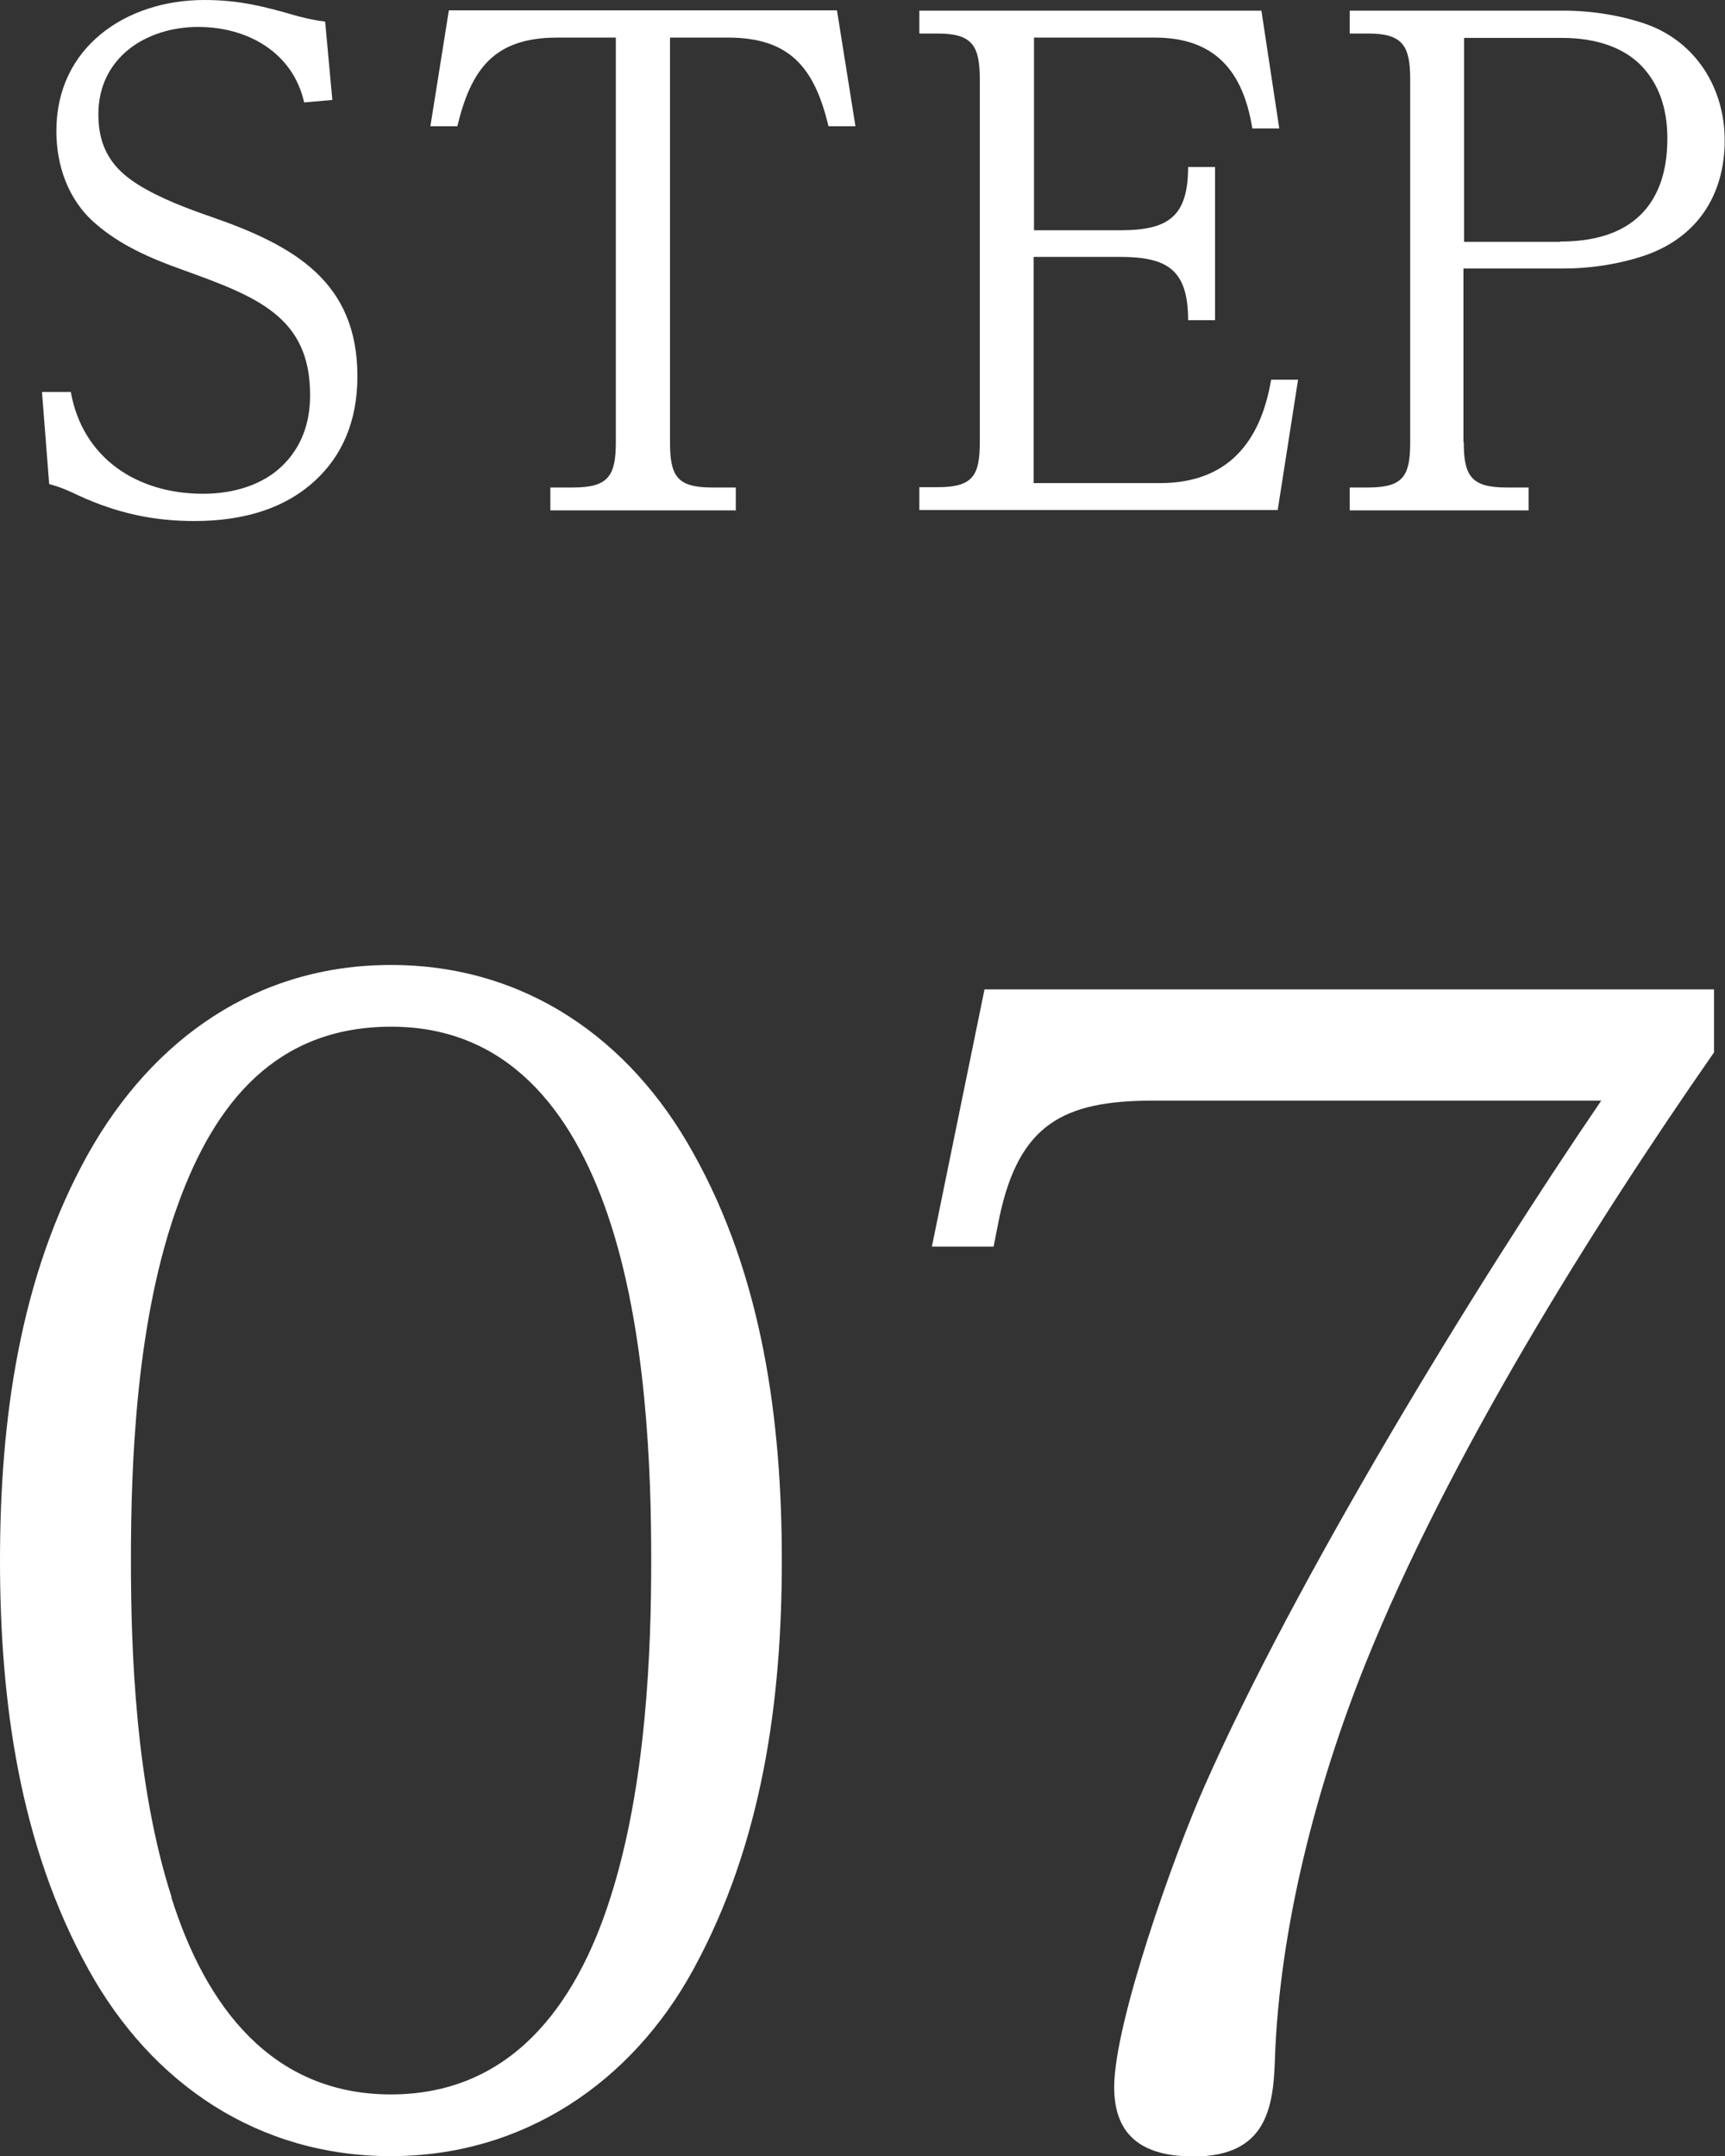
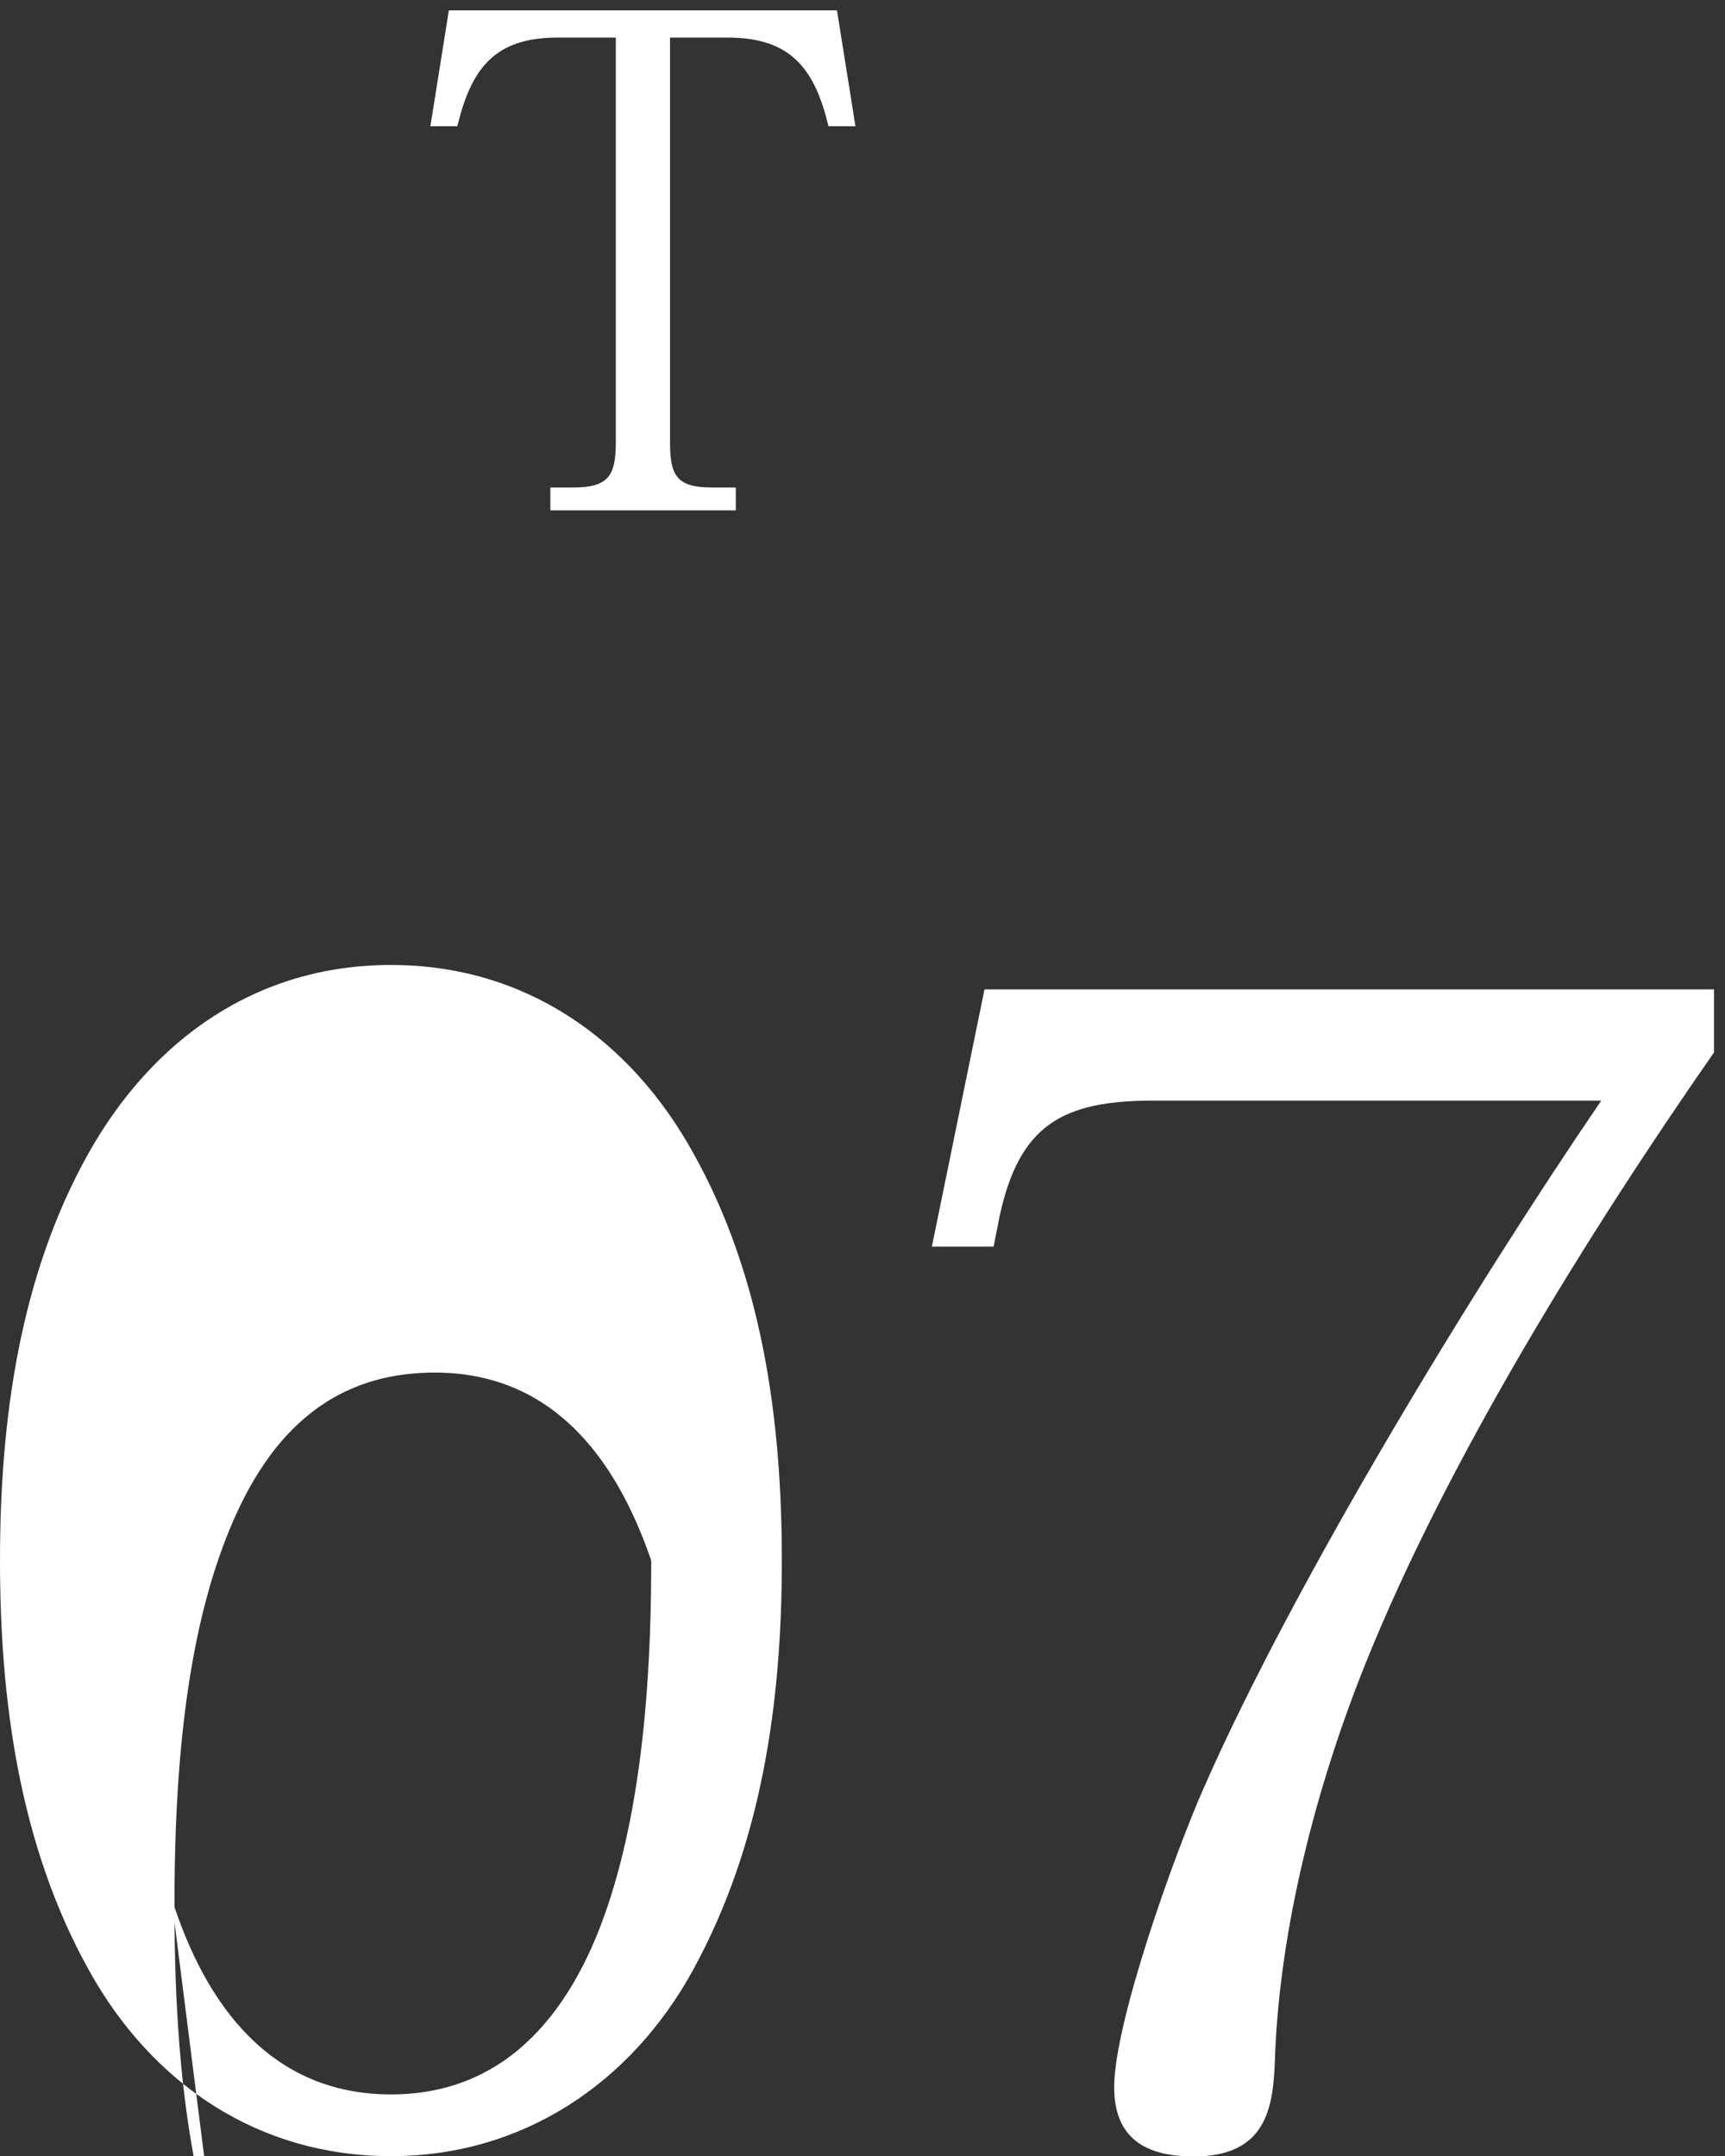
<svg xmlns="http://www.w3.org/2000/svg" id="_レイヤー_2" viewBox="0 0 55.07 68.82">
  <rect x="0" y="0" width="55.07" height="68.82" fill="#333333" stroke="none" />
  <defs>
    <style>.cls-1{fill:#fff;}</style>
  </defs>
  <g id="_レイヤー_1-2">
-     <path class="cls-1" d="M2.83,36.8c2.06-3.65,5.38-6,9.65-6s7.63,2.35,9.65,6c2.21,3.94,2.83,8.54,2.83,13.01s-.62,9.02-2.83,13.06c-1.97,3.6-5.42,5.95-9.65,5.95s-7.63-2.3-9.65-5.95c-2.21-3.98-2.83-8.59-2.83-13.06s.62-9.07,2.83-13.01ZM5.47,60.56c1.1,3.5,3.22,6.29,7.01,6.29s5.9-2.78,7.01-6.29c1.15-3.6,1.3-7.92,1.3-10.75s-.14-7.39-1.39-11.04c-1.15-3.36-3.22-6-6.91-6s-5.62,2.45-6.77,5.57c-1.39,3.74-1.54,8.45-1.54,11.47,0,2.83.14,7.15,1.3,10.75Z" />
+     <path class="cls-1" d="M2.83,36.8c2.06-3.65,5.38-6,9.65-6s7.63,2.35,9.65,6c2.21,3.94,2.83,8.54,2.83,13.01s-.62,9.02-2.83,13.06c-1.97,3.6-5.42,5.95-9.65,5.95s-7.63-2.3-9.65-5.95c-2.21-3.98-2.83-8.59-2.83-13.06s.62-9.07,2.83-13.01ZM5.47,60.56c1.1,3.5,3.22,6.29,7.01,6.29s5.9-2.78,7.01-6.29c1.15-3.6,1.3-7.92,1.3-10.75c-1.15-3.36-3.22-6-6.91-6s-5.62,2.45-6.77,5.57c-1.39,3.74-1.54,8.45-1.54,11.47,0,2.83.14,7.15,1.3,10.75Z" />
    <path class="cls-1" d="M54.72,31.57v2.02c-3.94,5.66-8.5,12.96-11.14,19.54-1.54,3.84-2.74,8.4-2.88,12.63-.05,1.54-.29,3.07-2.59,3.07-1.54,0-2.54-.58-2.54-2.21,0-2.06,1.92-7.44,2.88-9.6,2.88-6.53,8.54-15.84,12.67-21.89h-14.31c-2.88,0-4.27.77-4.9,3.7l-.19.96h-1.97l1.68-8.21h23.28Z" />
-     <path class="cls-1" d="M6.33.86c-1.68,0-3.19.99-3.19,2.79,0,1.09.46,1.74,1.28,2.25.71.44,1.57.76,2.35,1.03,2.65.92,4.64,2.08,4.64,5.08,0,1.45-.5,2.54-1.34,3.32-.99.92-2.33,1.3-3.86,1.3-1.32,0-2.46-.25-3.67-.8-.36-.17-.57-.27-.97-.38l-.23-2.94h.92c.38,2.12,2.12,3.25,4.22,3.25,1.03,0,1.95-.31,2.56-.92.55-.55.86-1.28.86-2.23,0-2.48-1.66-3.13-4.05-3.99-1.07-.38-2.02-.8-2.81-1.49-.88-.76-1.24-1.87-1.24-2.94C1.79,1.51,4.02,0,6.52,0c1.13,0,1.93.21,3,.52.31.08.55.13.86.17l.23,2.5-.9.08c-.36-1.6-1.81-2.41-3.38-2.41Z" />
    <path class="cls-1" d="M17.79,1.2c-2.02,0-2.75,1.01-3.19,2.83h-.86l.59-3.7h12.39l.59,3.7h-.86c-.44-1.83-1.2-2.83-3.21-2.83h-1.85v12.91c0,1.07.21,1.45,1.34,1.45h.76v.73h-5.92v-.73h.73c1.13,0,1.36-.38,1.36-1.45V1.2h-1.87Z" />
-     <path class="cls-1" d="M35.75,7.35c1.51,0,2.18-.4,2.18-2.02h.86v4.89h-.86c0-1.62-.67-2.02-2.18-2.02h-2.75v7.22h4.03c2.14,0,3.21-1.28,3.55-3.3h.86l-.65,4.16h-11.44v-.73h.59c1.13,0,1.34-.38,1.34-1.45V2.54c0-1.07-.23-1.47-1.34-1.47h-.59V.34h10.92l.57,3.76h-.86c-.29-1.81-1.18-2.9-3.11-2.9h-3.86v6.15h2.75Z" />
-     <path class="cls-1" d="M46.73,14.11c0,1.07.23,1.45,1.36,1.45h.71v.73h-5.71v-.73h.59c1.13,0,1.34-.38,1.34-1.45V2.54c0-1.07-.23-1.47-1.34-1.47h-.59V.34h6.84c.88,0,1.83.15,2.65.44,1.57.57,2.48,2.04,2.48,3.7s-.8,3.04-2.48,3.65c-.82.29-1.78.44-2.65.44h-3.21v5.54ZM49.8,7.71c1.03,0,1.85-.23,2.44-.73.65-.55.99-1.41.99-2.56,0-1.03-.31-1.76-.8-2.29-.57-.61-1.47-.92-2.56-.92h-3.13v6.51h3.07Z" />
  </g>
</svg>